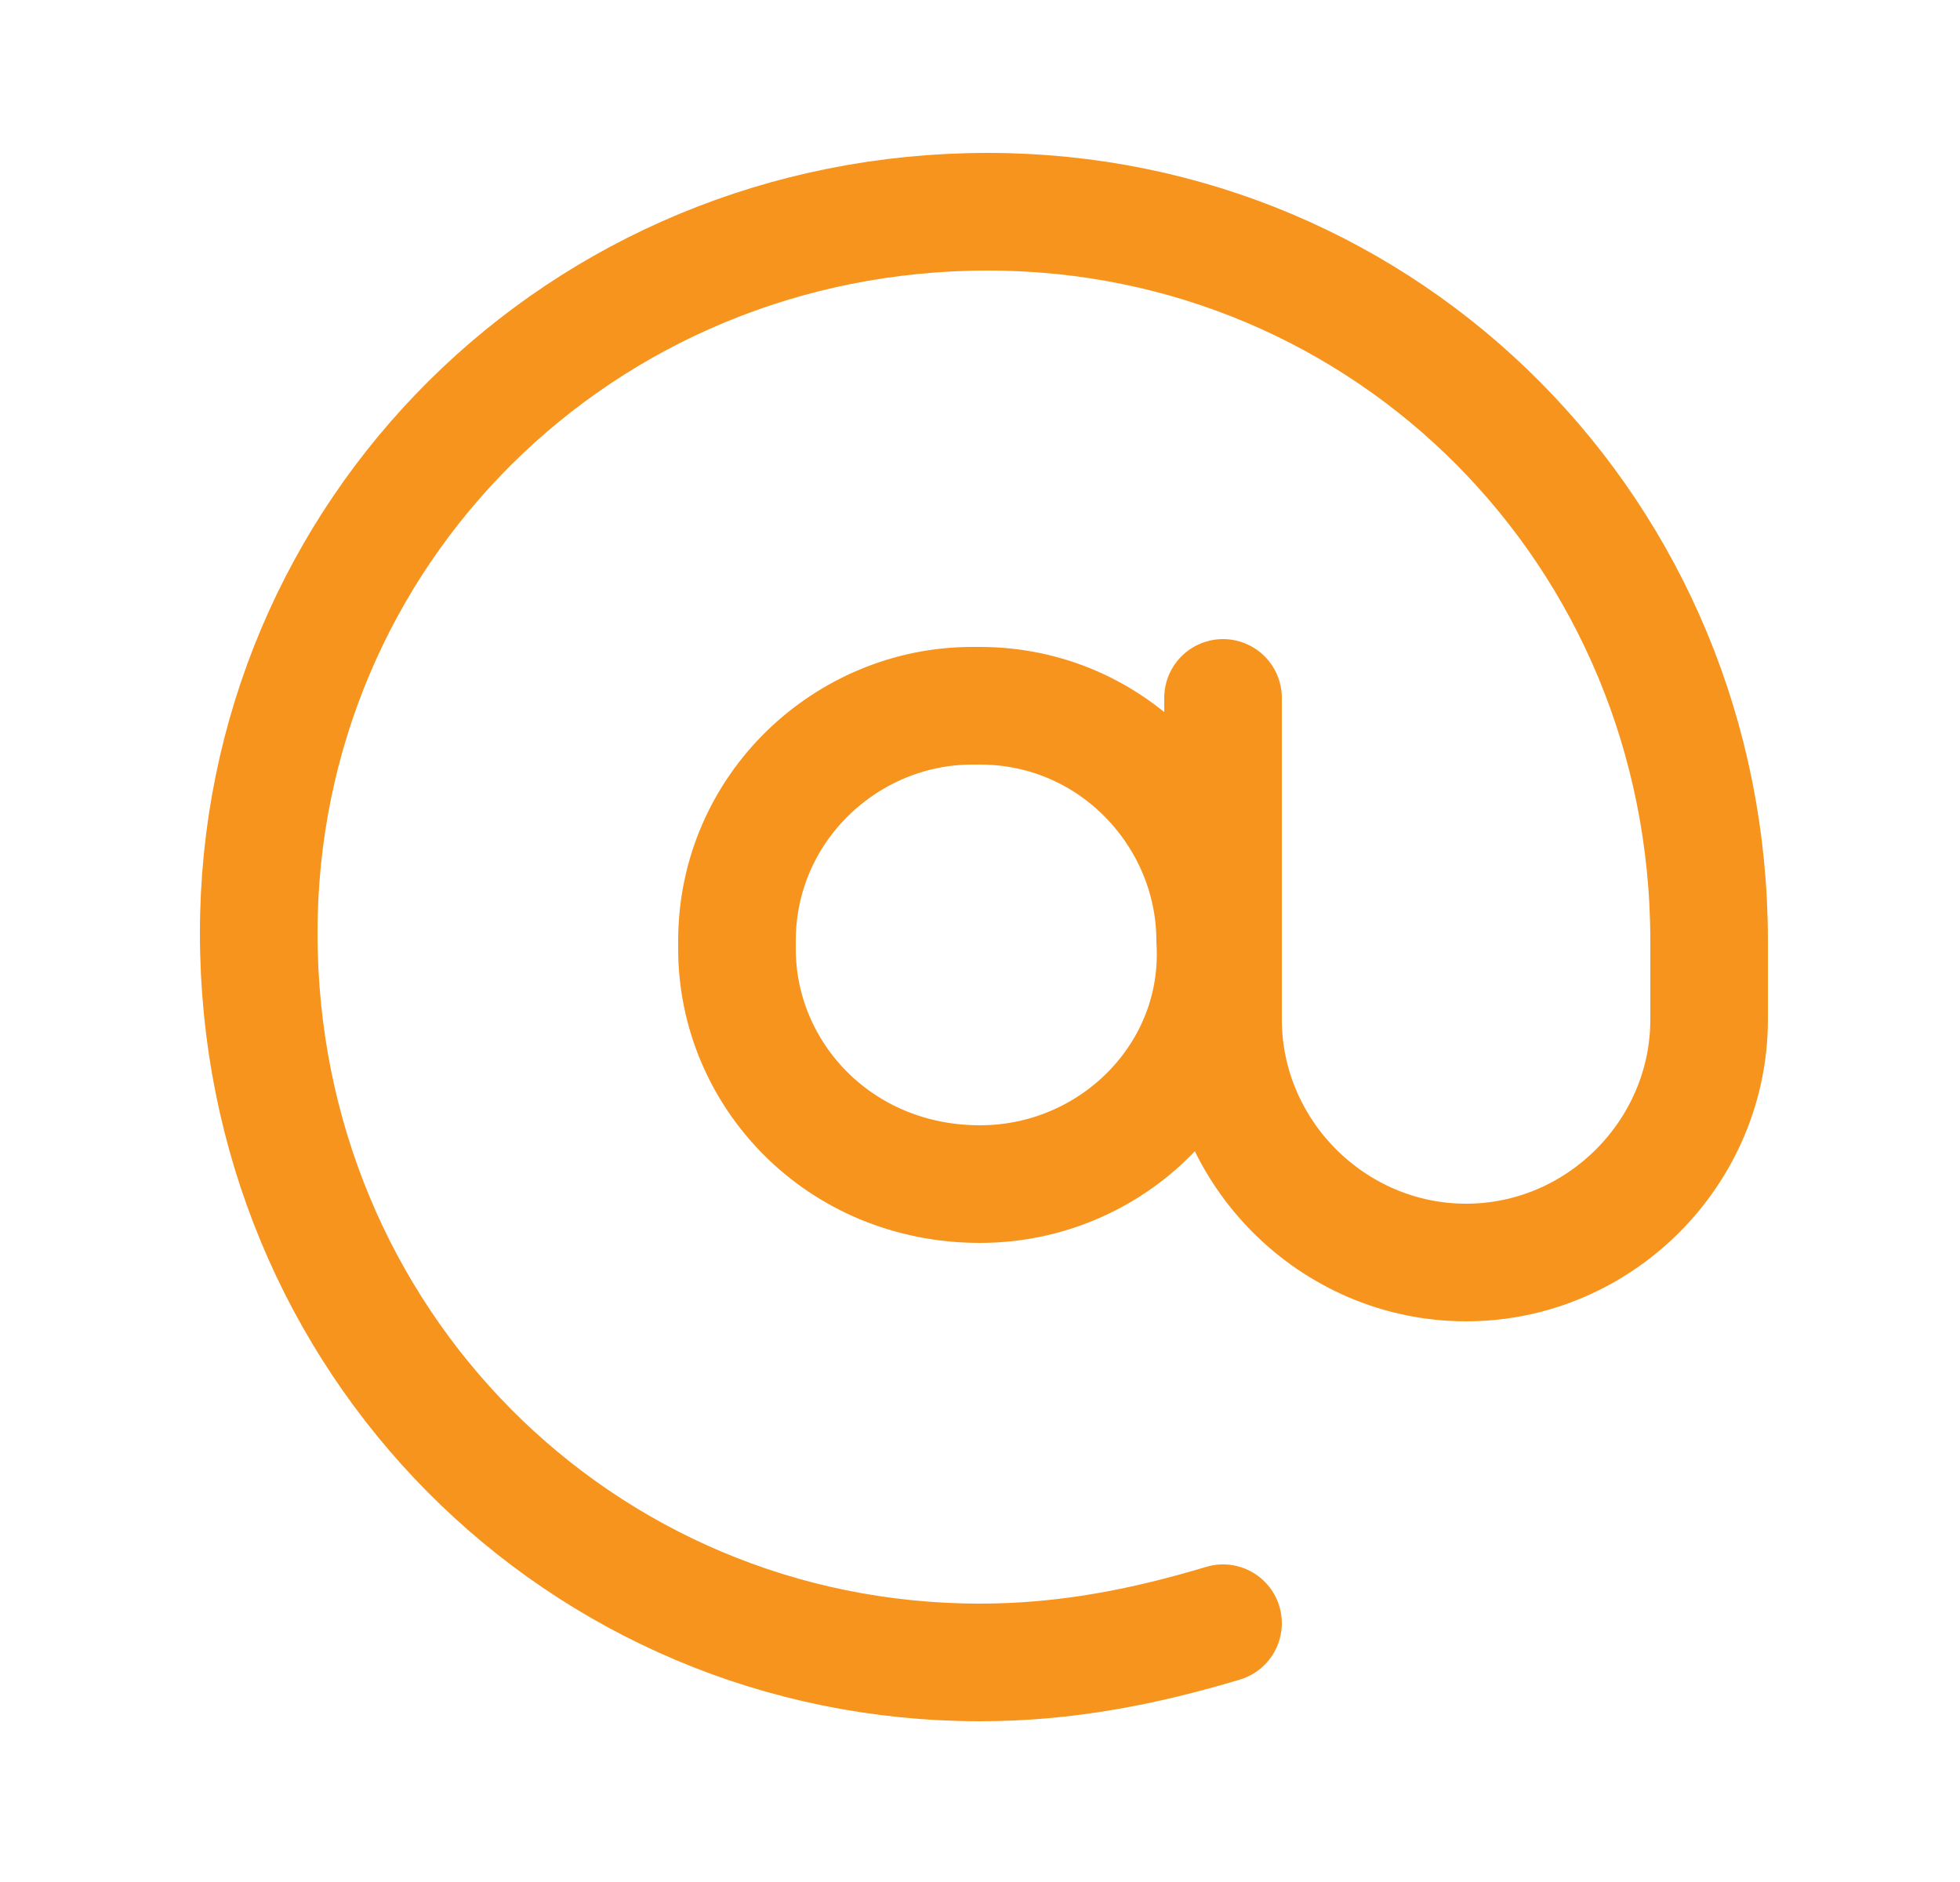
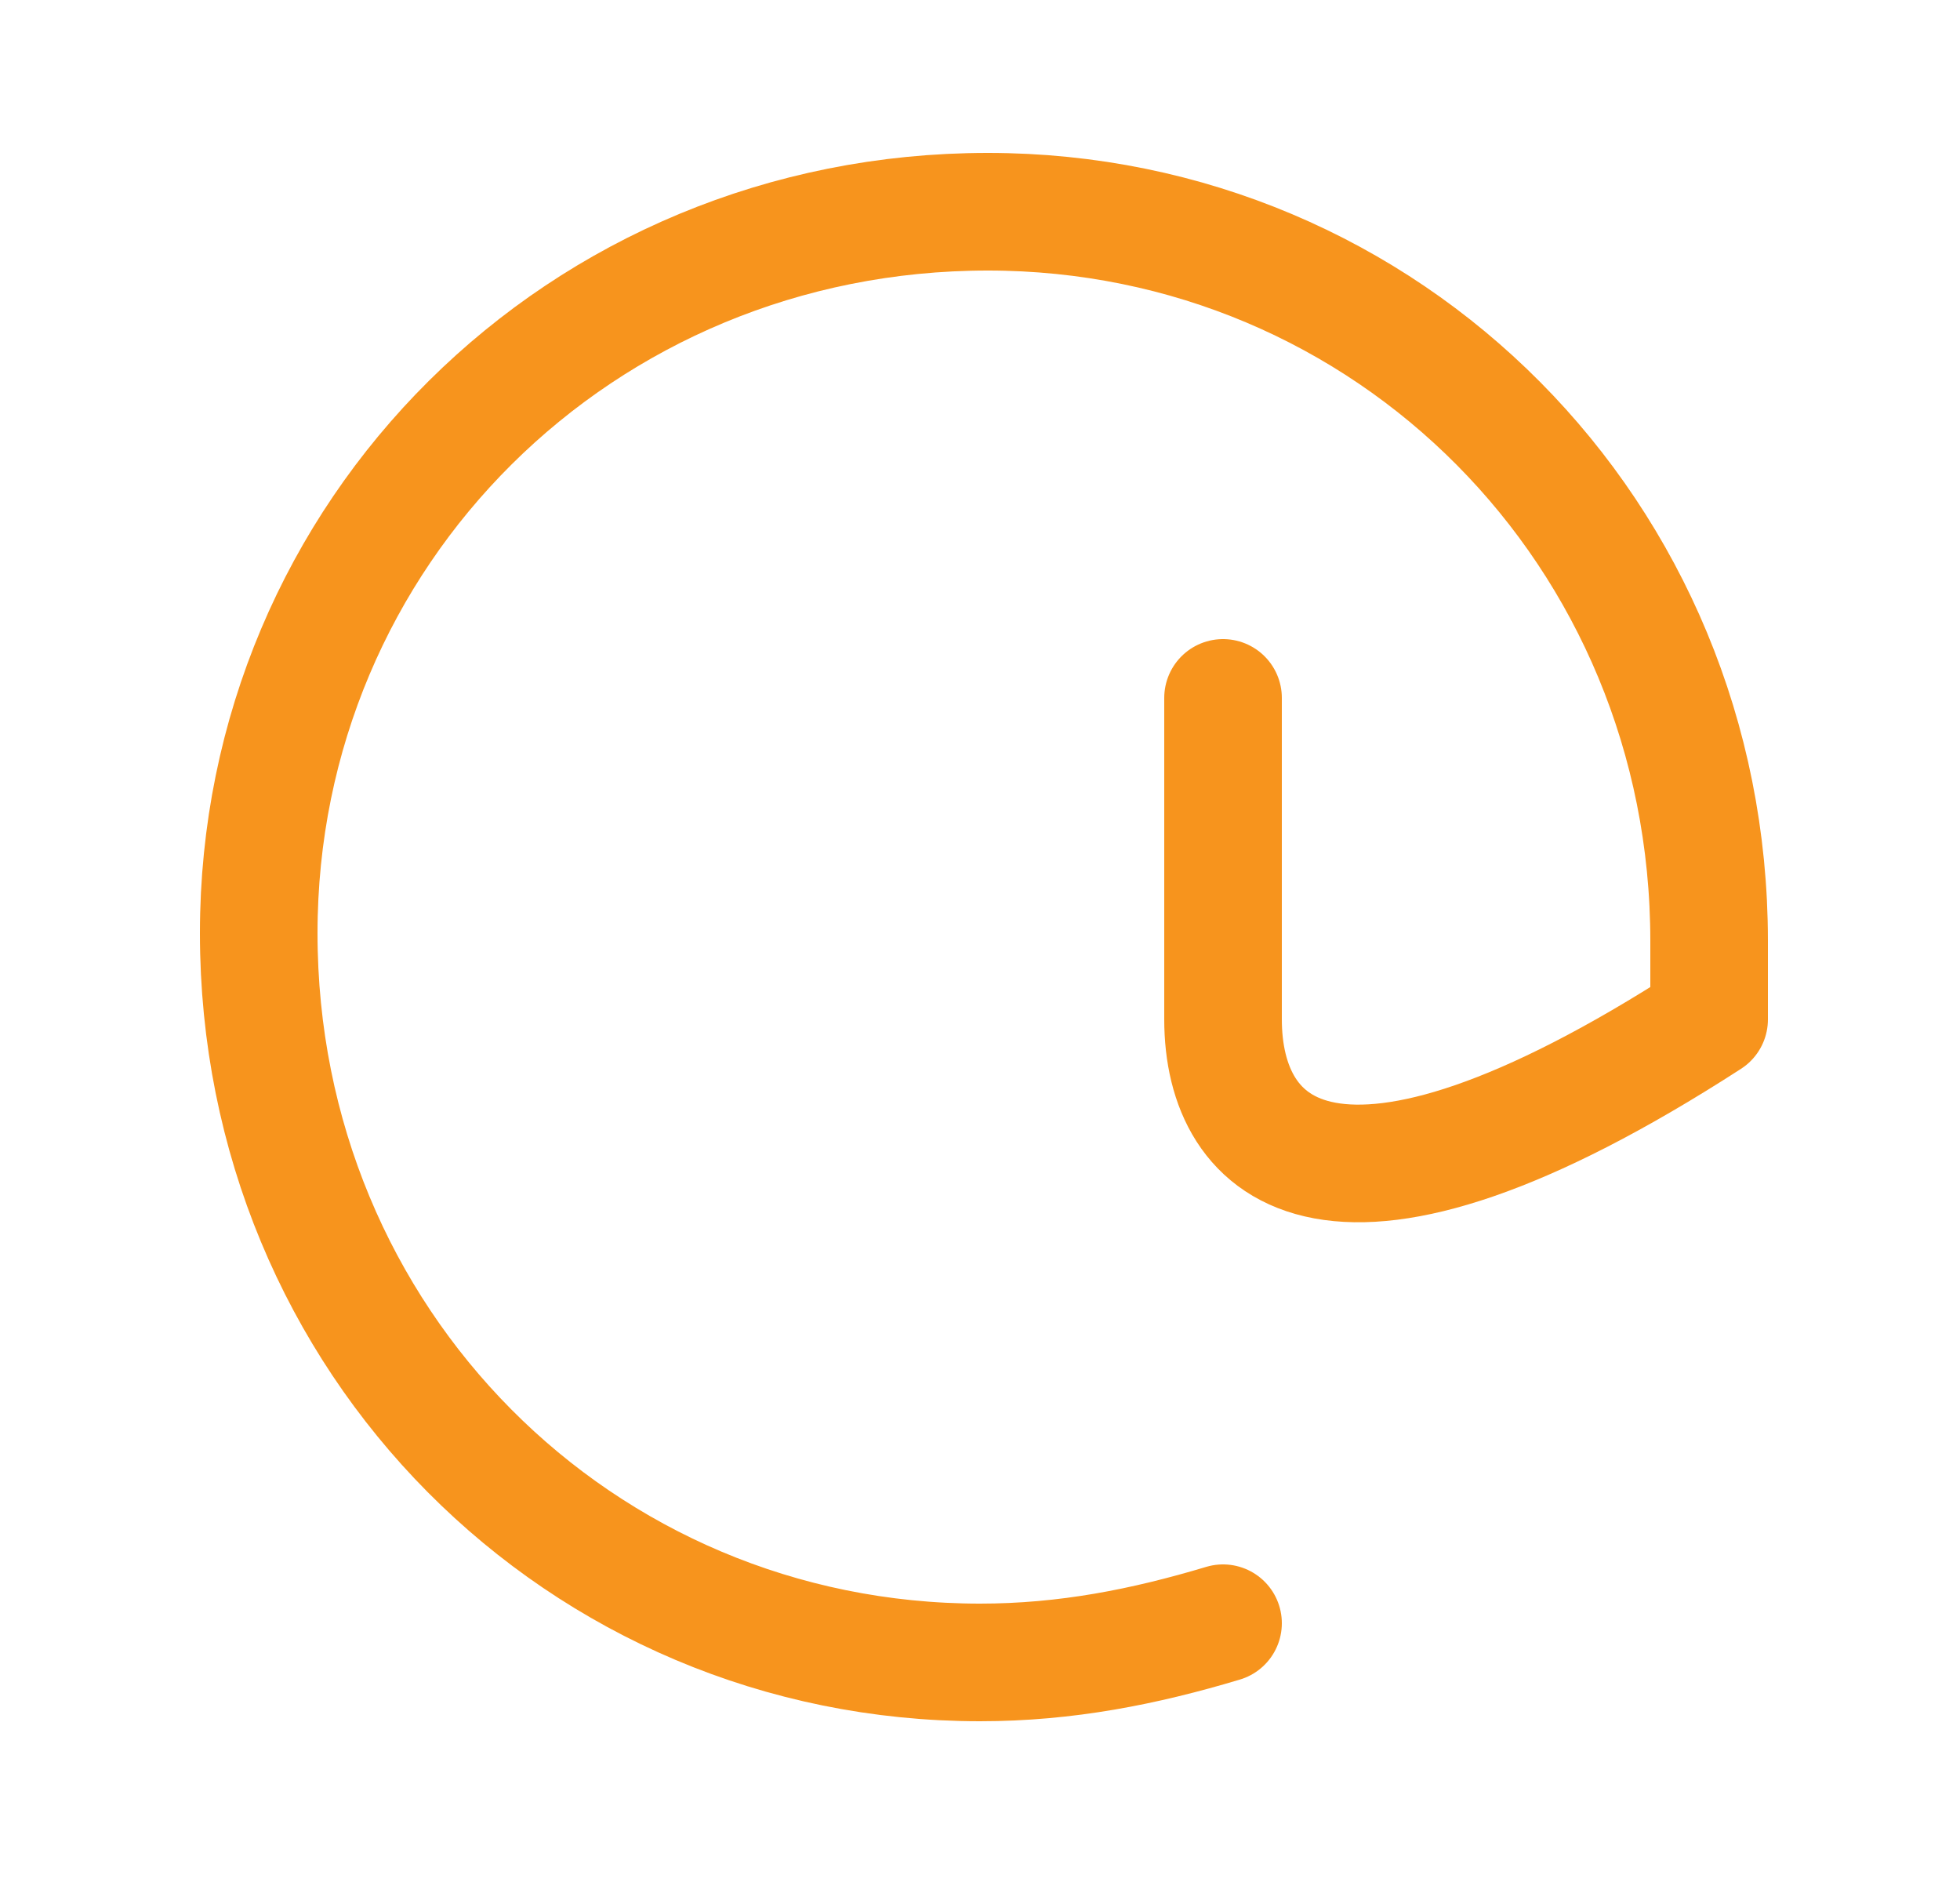
<svg xmlns="http://www.w3.org/2000/svg" width="25" height="24" viewBox="0 0 25 24" fill="none">
-   <path d="M15.6 20.7C14.6 21 13.6 21.2 12.5 21.2C7.4 21.2 3.3 17.1 3.3 11.9C3.3 6.8 7.4 2.7 12.6 2.7C17.7 2.7 21.8 6.8 21.8 12C21.8 12.6 21.8 13 21.8 13C21.8 14.7 20.4 16.1 18.7 16.1C17 16.1 15.6 14.7 15.6 13V8.9" stroke="#F7941D" stroke-width="1.5" stroke-linecap="round" stroke-linejoin="round" />
-   <path d="M12.5 15.1C10.7 15.1 9.4 13.7 9.4 12.1V12C9.4 10.3 10.8 9 12.4 9H12.5C14.2 9 15.5 10.4 15.5 12C15.6 13.7 14.2 15.1 12.5 15.1Z" stroke="#F7941D" stroke-width="1.5" stroke-linecap="round" stroke-linejoin="round" />
+   <path d="M15.6 20.7C14.6 21 13.6 21.2 12.5 21.2C7.4 21.2 3.3 17.1 3.3 11.9C3.3 6.8 7.4 2.7 12.6 2.7C17.7 2.7 21.8 6.8 21.8 12C21.8 12.6 21.8 13 21.8 13C17 16.1 15.6 14.7 15.6 13V8.9" stroke="#F7941D" stroke-width="1.5" stroke-linecap="round" stroke-linejoin="round" />
</svg>